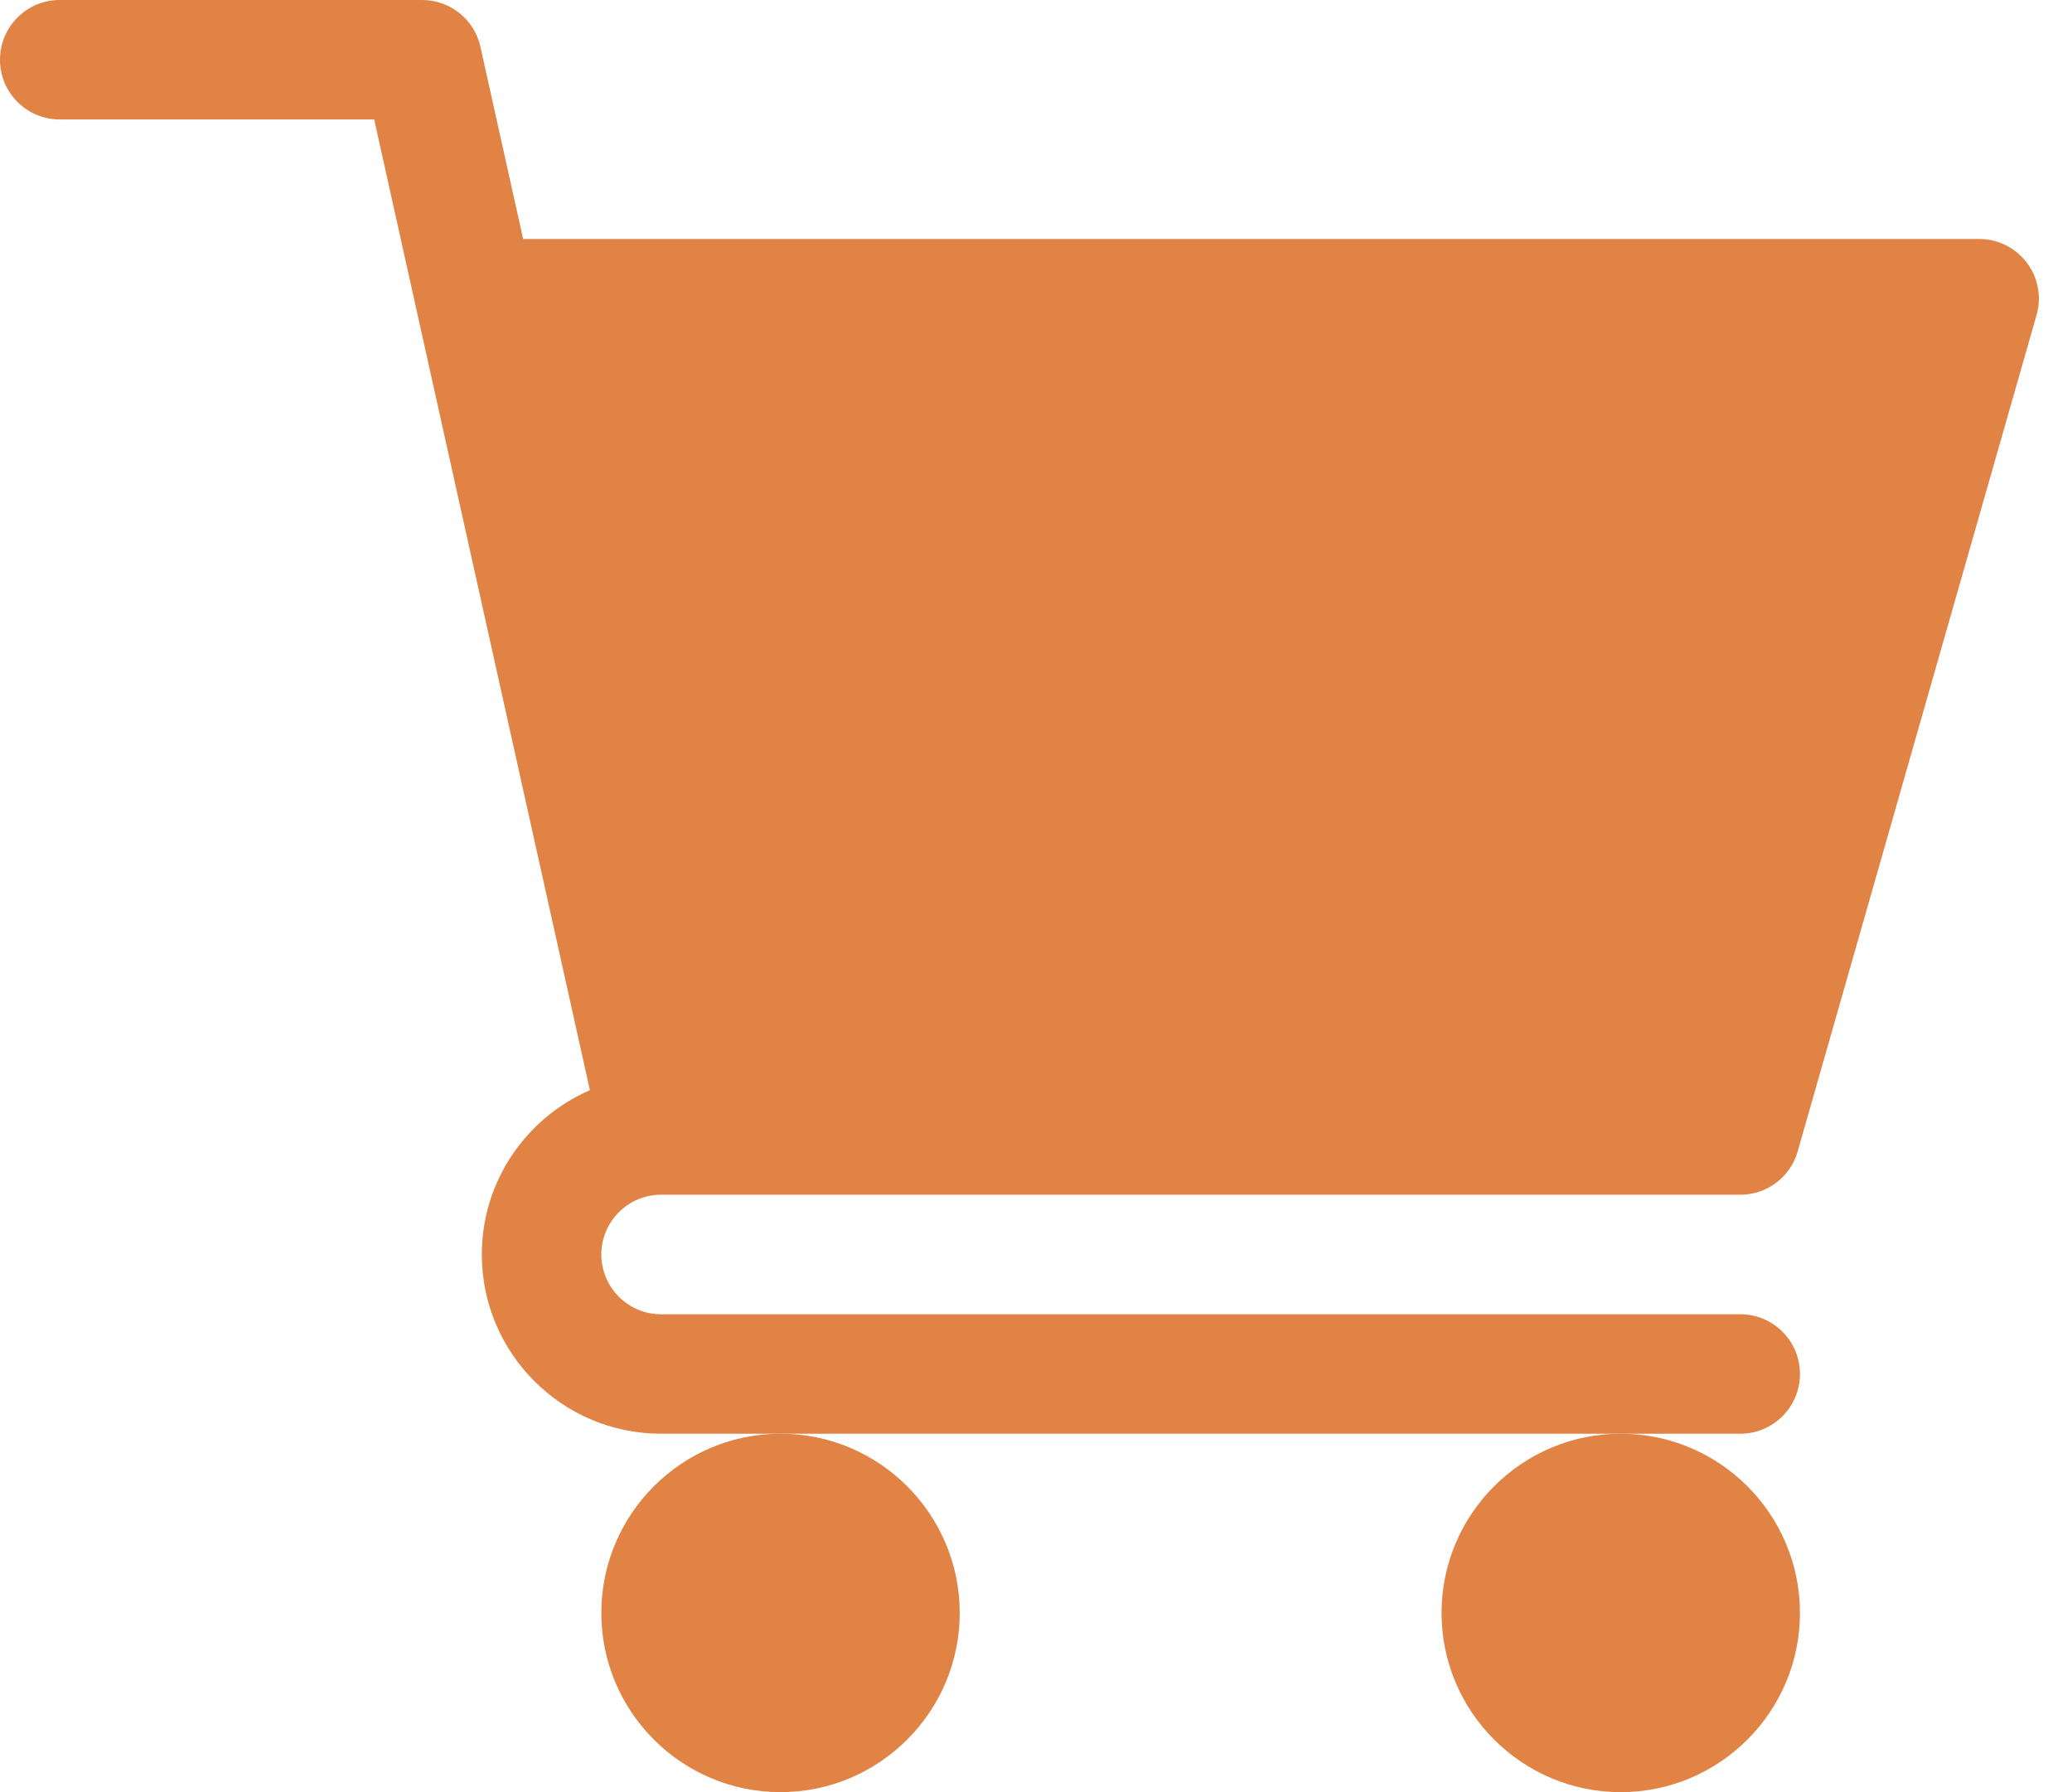
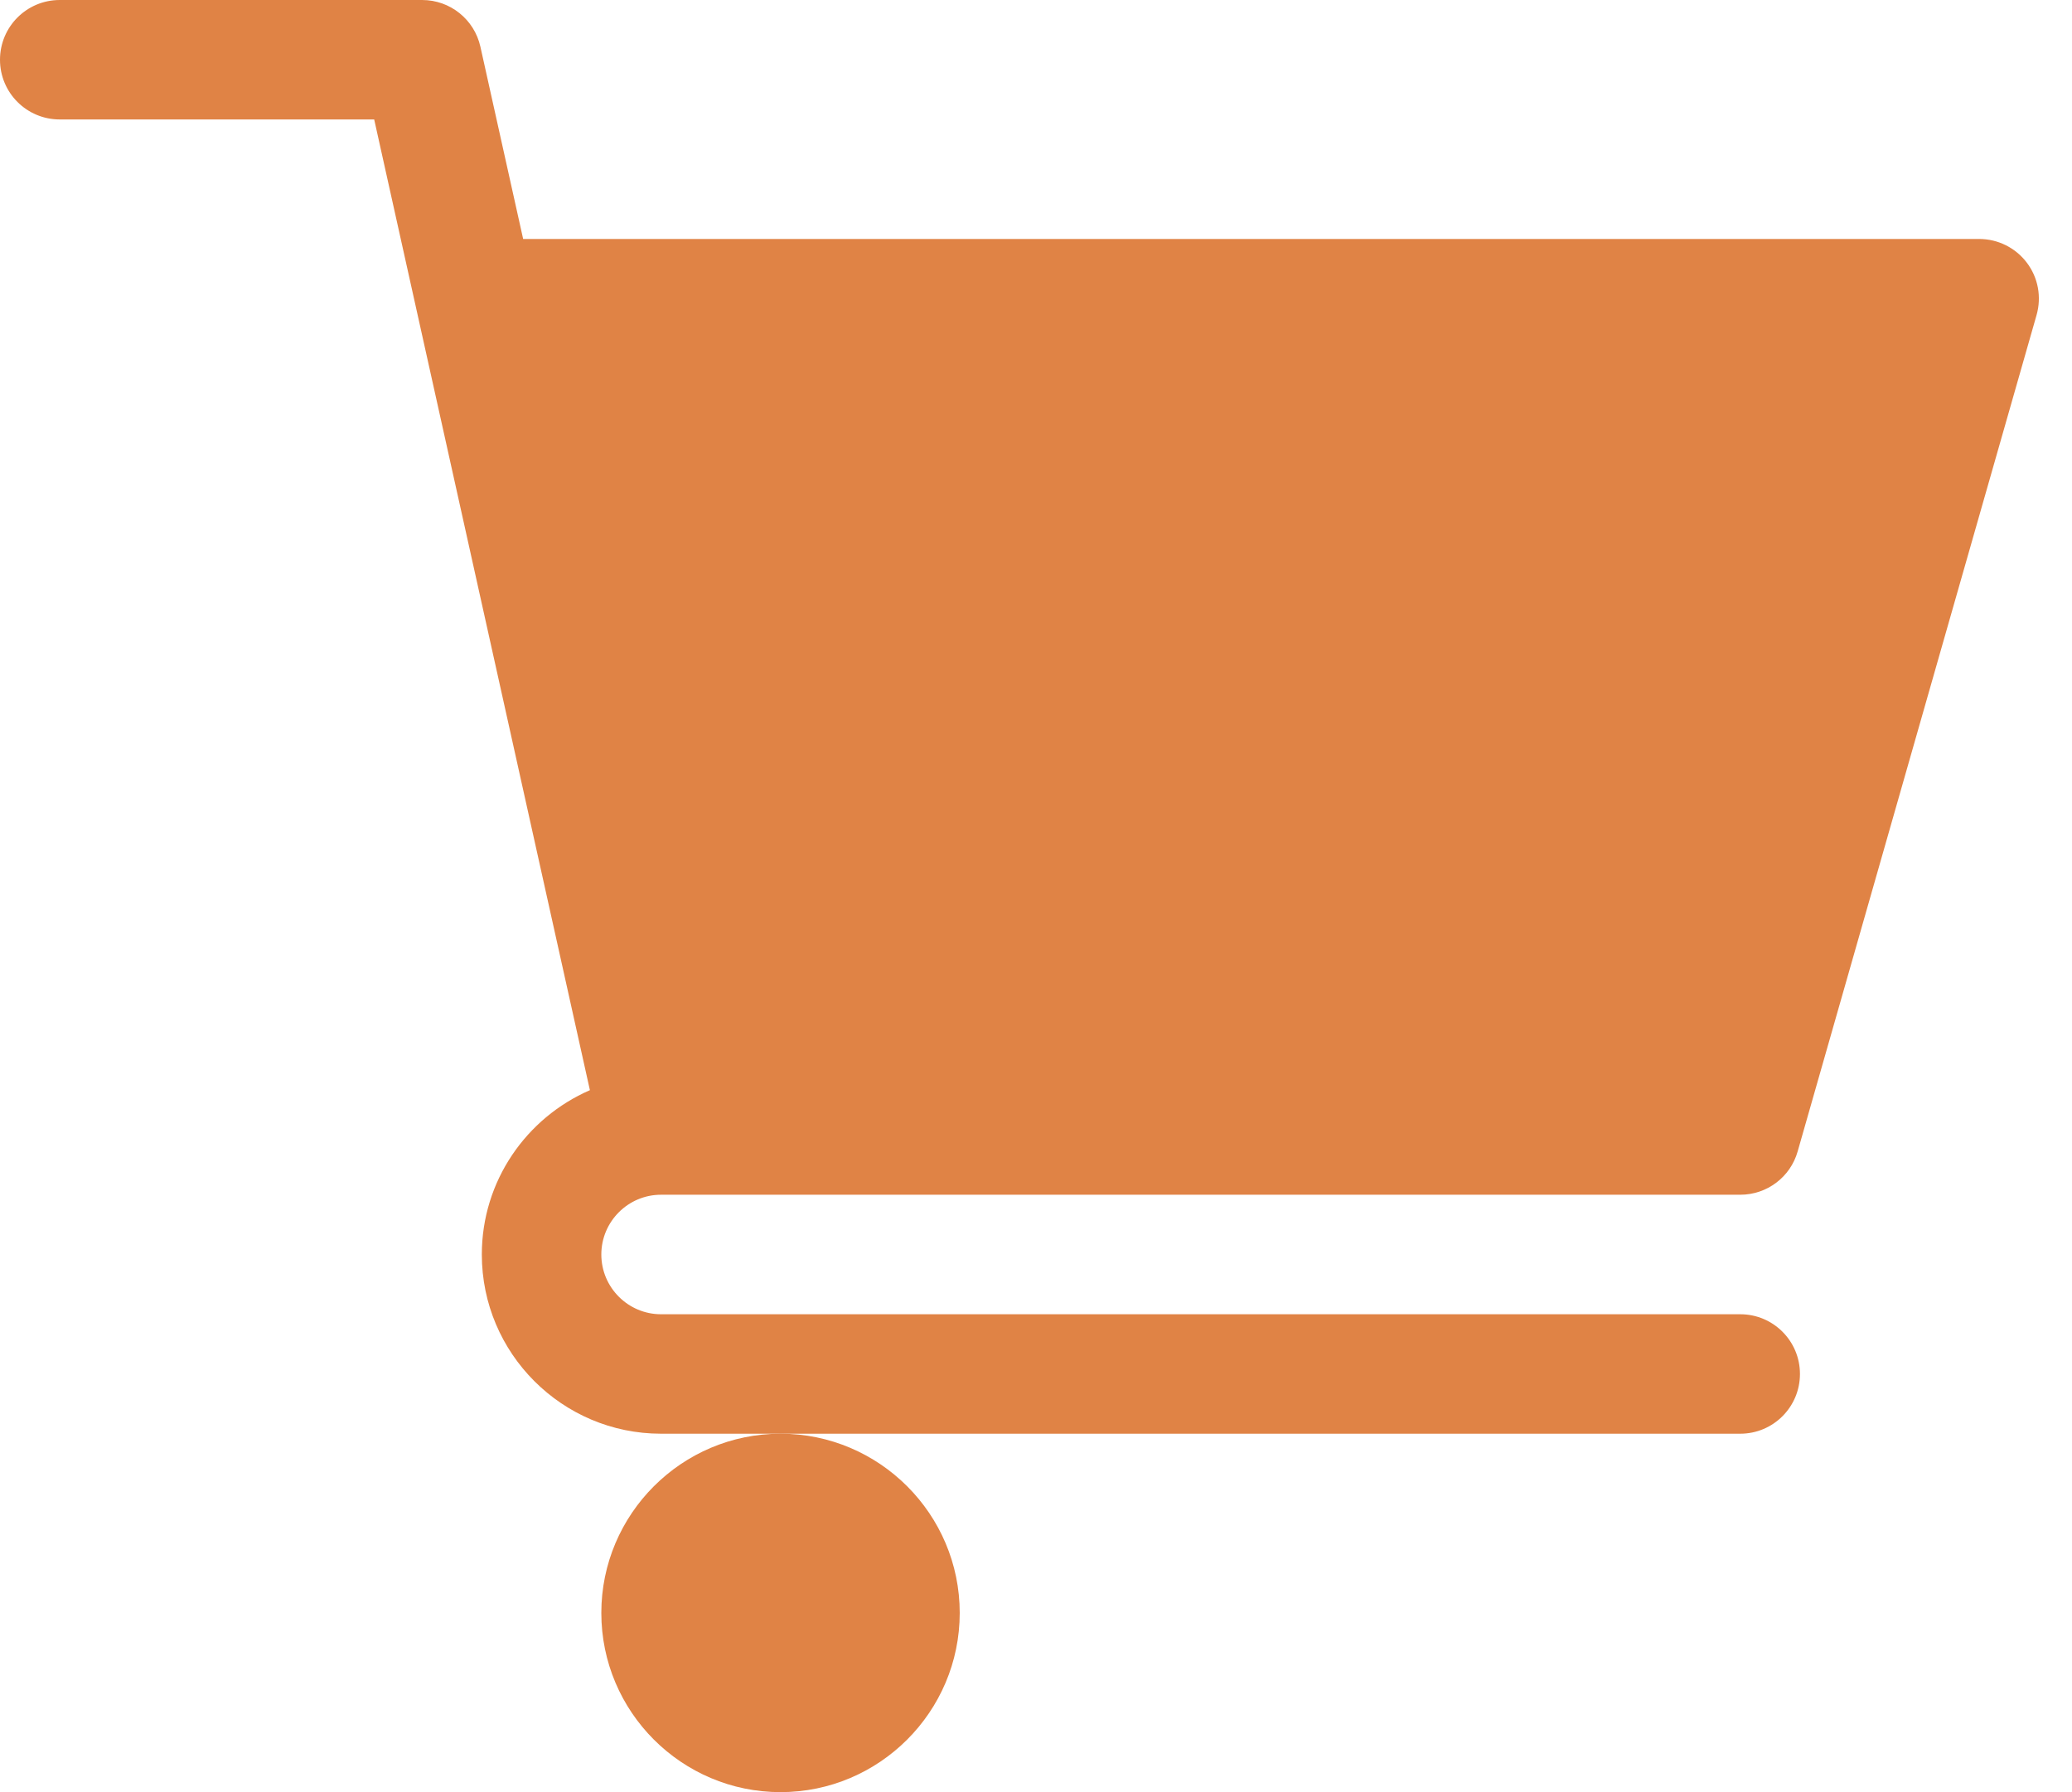
<svg xmlns="http://www.w3.org/2000/svg" width="37" height="32" viewBox="0 0 37 32" fill="none">
  <path d="M11.804 21.333H31.076C31.553 21.333 31.971 21.018 32.101 20.56L36.367 5.626C36.459 5.304 36.396 4.958 36.194 4.691C35.992 4.424 35.678 4.267 35.342 4.267H9.342L8.579 0.836C8.471 0.347 8.038 0 7.538 0H1.067C0.477 0 0 0.477 0 1.067C0 1.656 0.477 2.133 1.067 2.133H6.682L10.534 19.466C9.4 19.959 8.604 21.087 8.604 22.4C8.604 24.165 10.04 25.6 11.804 25.6H31.076C31.665 25.6 32.142 25.123 32.142 24.533C32.142 23.944 31.665 23.467 31.076 23.467H11.804C11.217 23.467 10.738 22.989 10.738 22.4C10.738 21.811 11.217 21.333 11.804 21.333Z" fill="#E08345" />
  <path d="M10.738 28.8C10.738 30.565 12.173 32 13.938 32C15.702 32 17.138 30.565 17.138 28.8C17.138 27.036 15.702 25.6 13.938 25.6C12.173 25.6 10.738 27.036 10.738 28.8Z" fill="#E08345" />
-   <path d="M25.742 28.8C25.742 30.565 27.178 32 28.942 32C30.707 32 32.142 30.565 32.142 28.8C32.142 27.036 30.707 25.6 28.942 25.6C27.178 25.6 25.742 27.036 25.742 28.8Z" fill="#E08345" />
</svg>